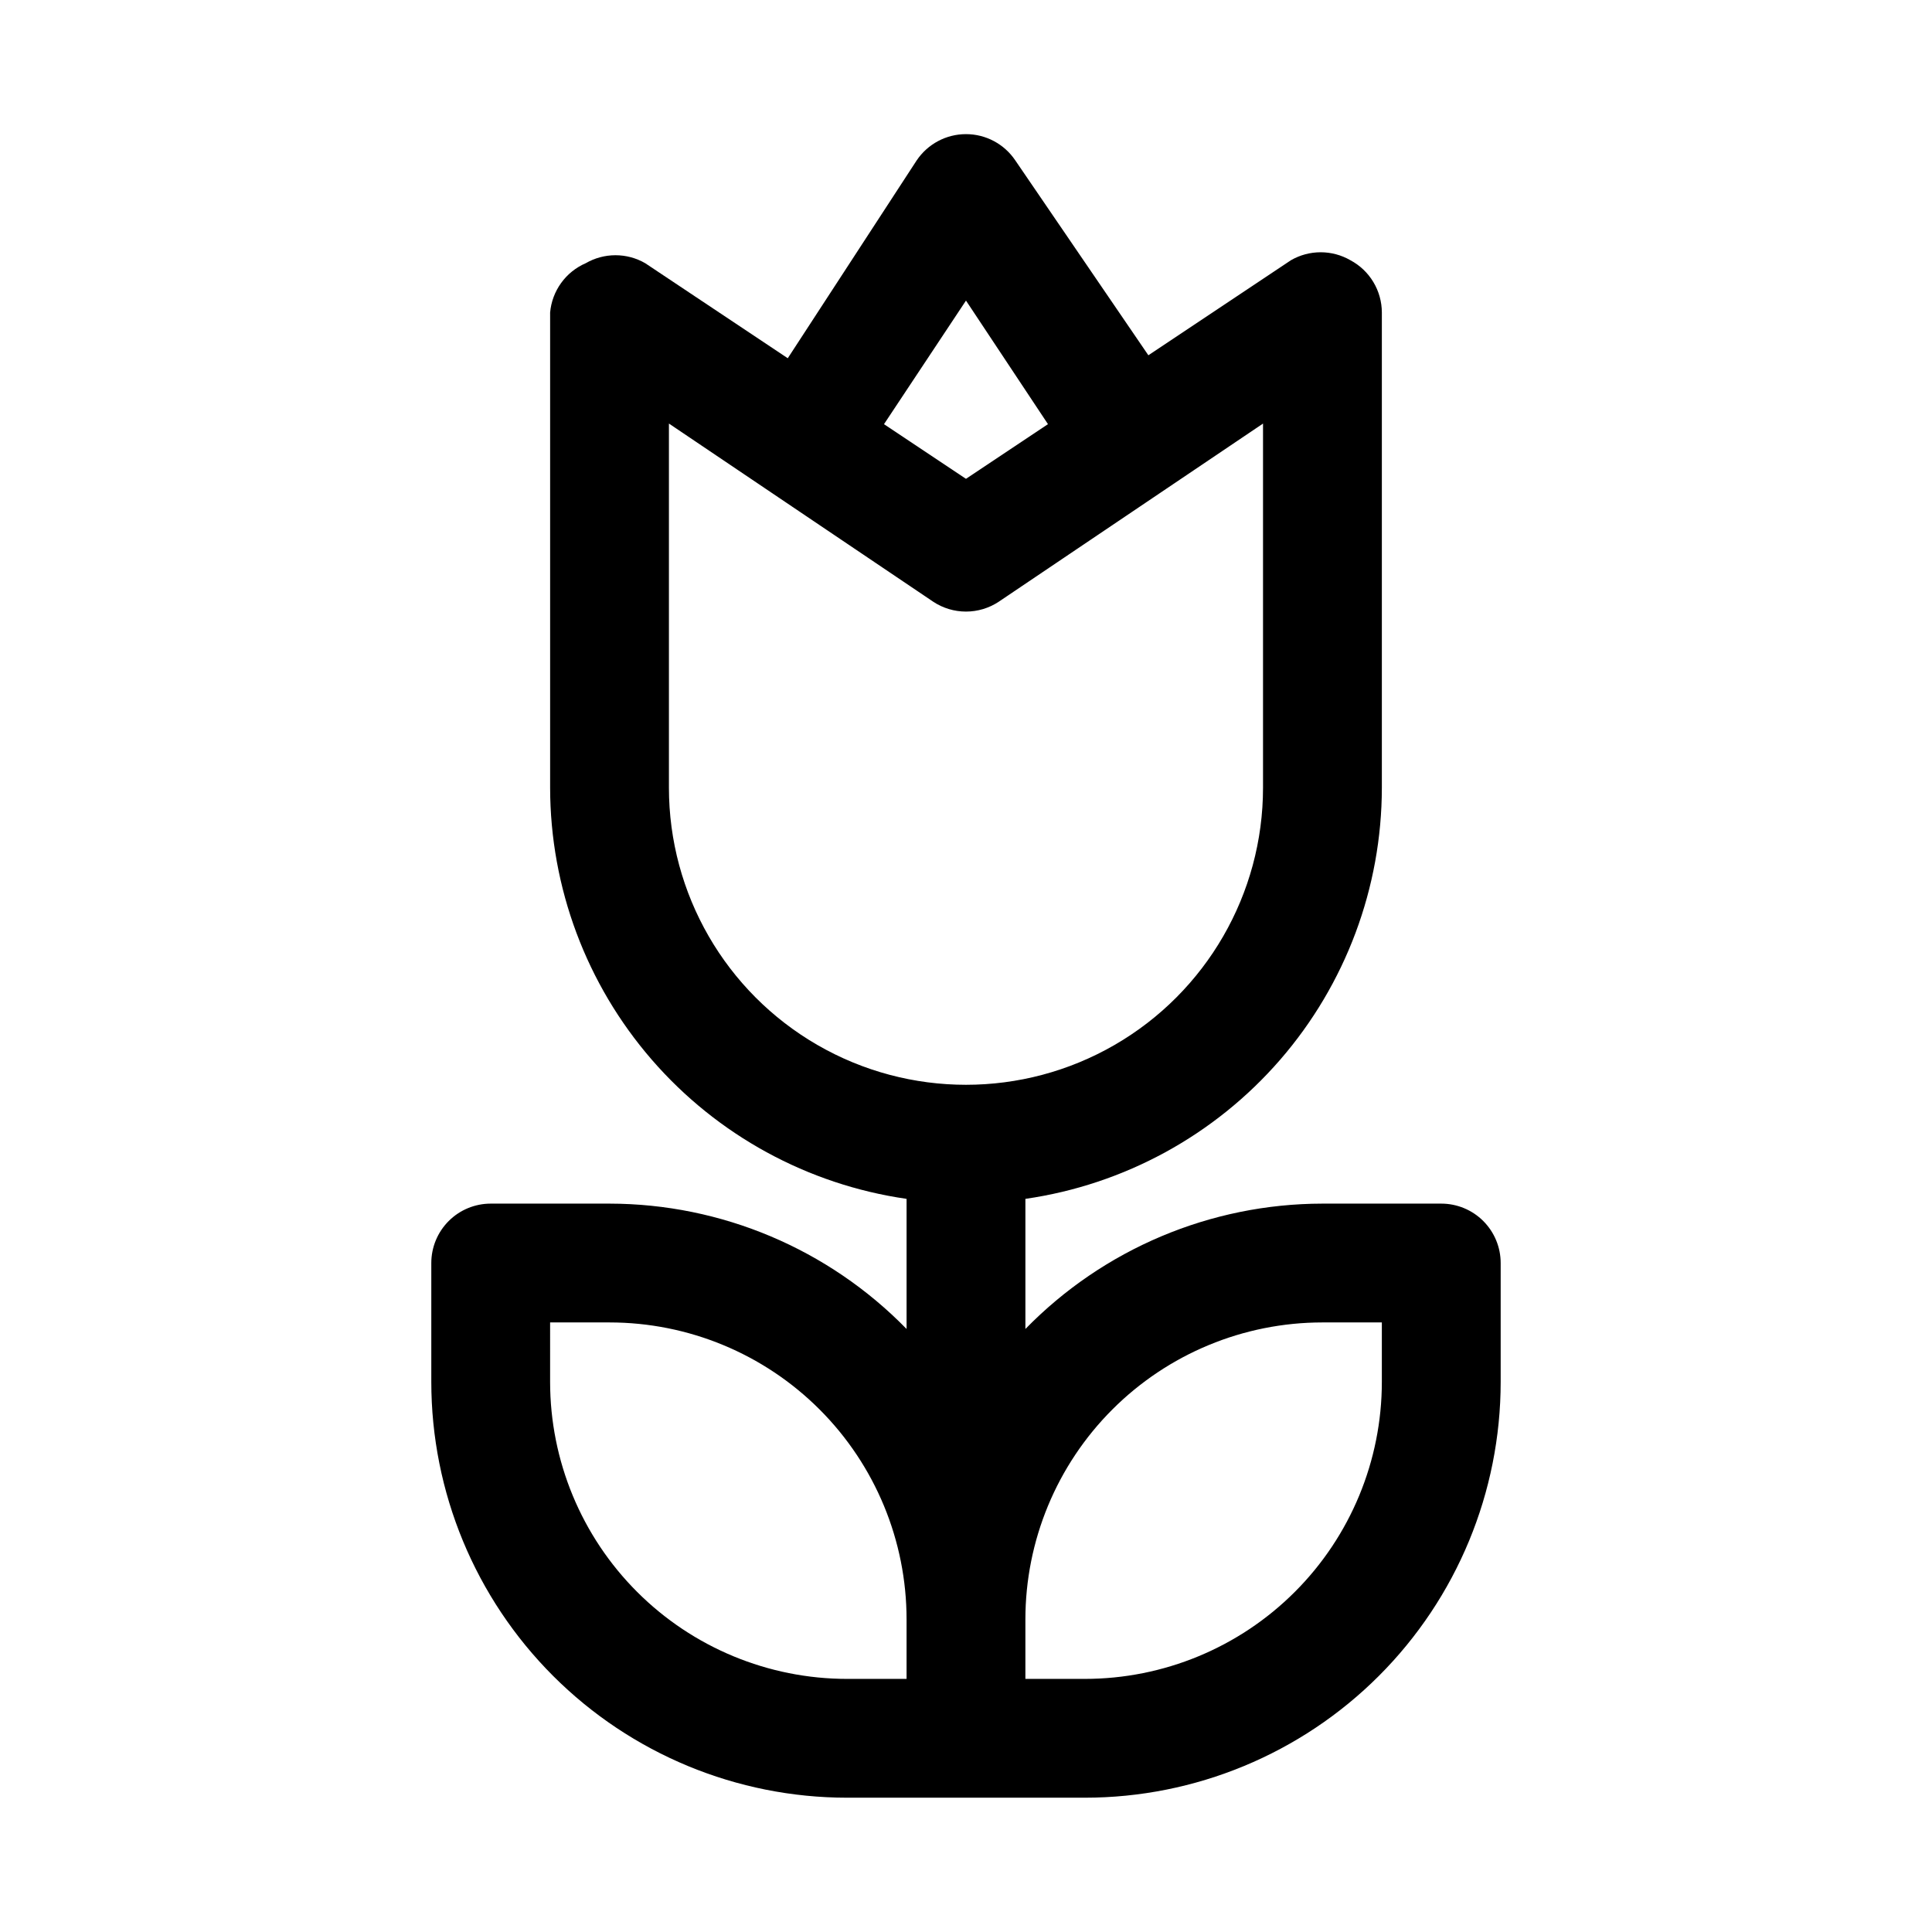
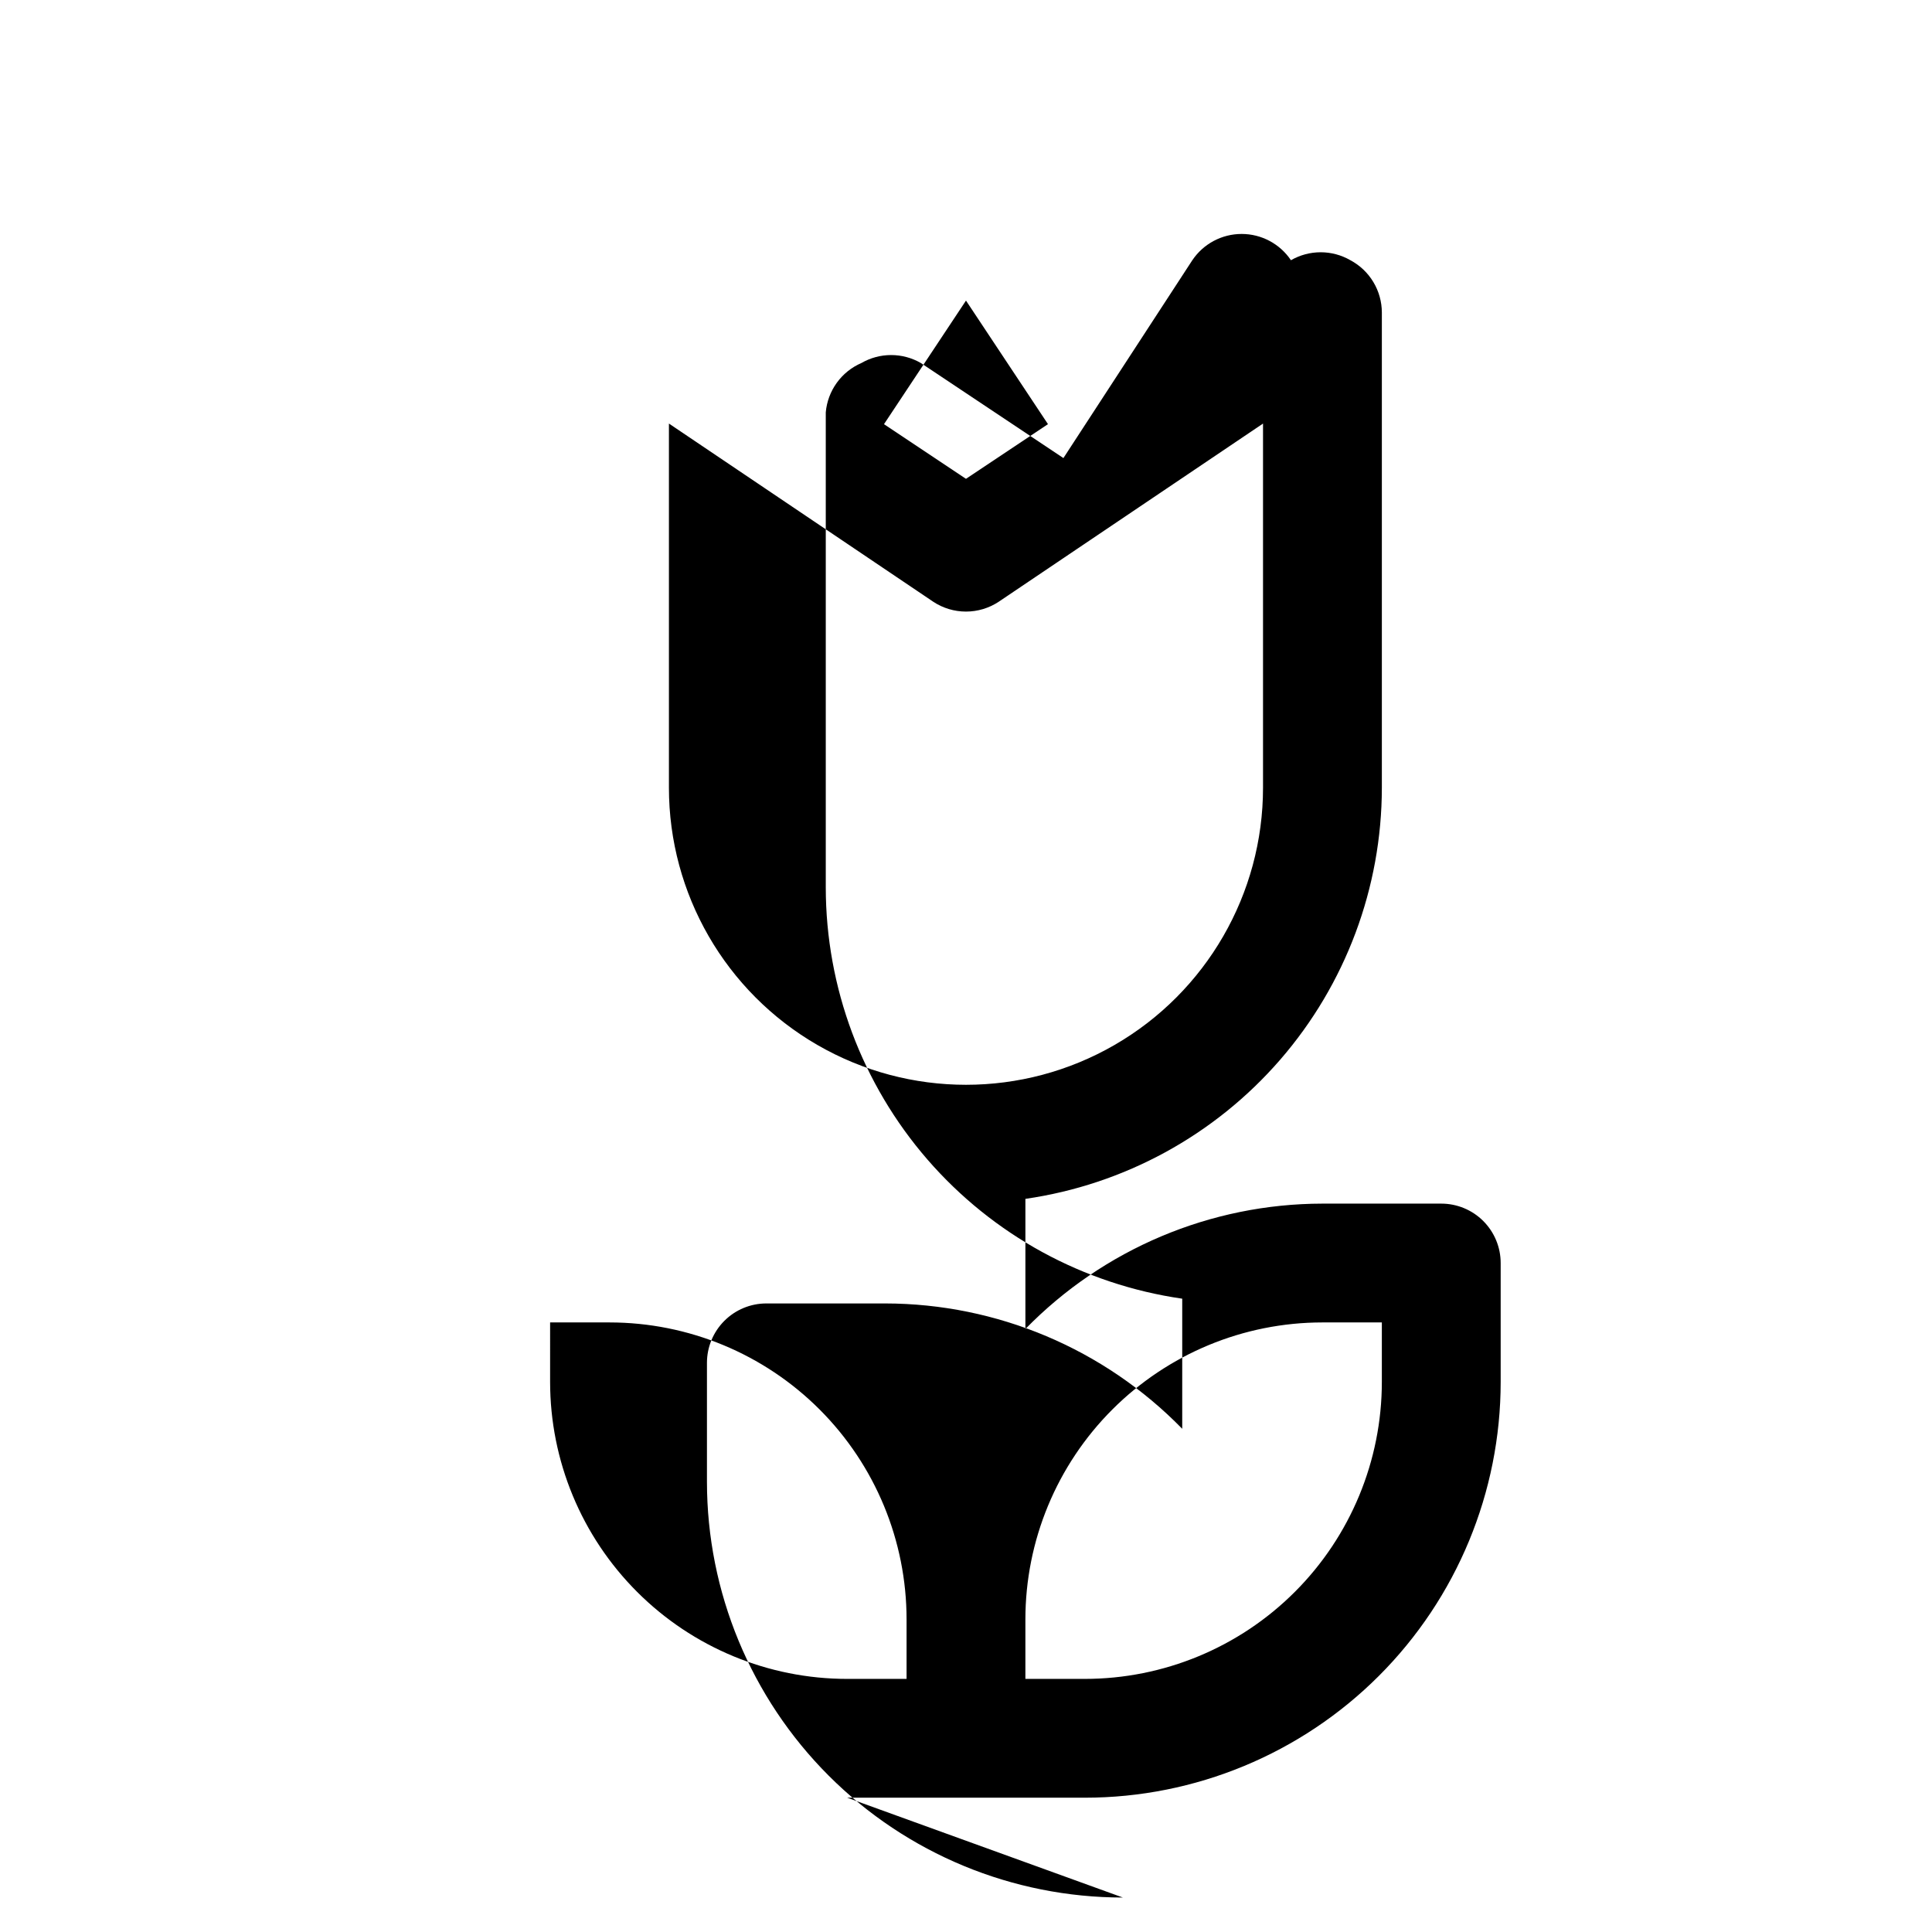
<svg xmlns="http://www.w3.org/2000/svg" fill="#000000" width="800px" height="800px" version="1.1" viewBox="144 144 512 512">
-   <path d="m368.51 620.41h62.977c29.227 0 57.258-11.609 77.926-32.277 20.668-20.668 32.281-48.699 32.281-77.93v-31.488c0-4.176-1.66-8.18-4.613-11.133-2.949-2.953-6.957-4.609-11.133-4.609h-31.488c-29.637 0.035-58.012 12.008-78.719 33.219v-34.48c26.207-3.781 50.176-16.875 67.523-36.879 17.348-20.008 26.91-45.59 26.941-72.07v-125.95c-0.008-2.848-0.789-5.641-2.258-8.078-1.469-2.441-3.574-4.438-6.086-5.773-2.394-1.383-5.109-2.109-7.871-2.109-2.766 0-5.481 0.727-7.875 2.109l-37.785 25.191-35.266-51.645c-2.926-4.352-7.824-6.961-13.066-6.961-5.246 0-10.145 2.609-13.07 6.961l-34.164 52.43-37.785-25.191c-2.394-1.383-5.109-2.109-7.871-2.109-2.766 0-5.481 0.727-7.871 2.109-2.609 1.125-4.863 2.934-6.523 5.234-1.664 2.301-2.676 5.008-2.926 7.832v125.95c0.031 26.48 9.594 52.062 26.941 72.07 17.348 20.004 41.316 33.098 67.523 36.879v34.48c-20.703-21.211-49.078-33.184-78.719-33.219h-31.488c-4.176 0-8.18 1.656-11.133 4.609-2.953 2.953-4.613 6.957-4.613 11.133v31.488c0 29.23 11.613 57.262 32.281 77.93s48.699 32.277 77.93 32.277zm125.95-125.95h15.742v15.746c0 20.879-8.293 40.902-23.059 55.664-14.762 14.762-34.785 23.055-55.66 23.055h-15.746v-15.742c0-20.879 8.293-40.902 23.059-55.664 14.762-14.762 34.785-23.059 55.66-23.059zm-94.465-270.8 21.727 32.746-21.727 14.488-21.727-14.484zm-78.723 129.1v-96.512l70.062 47.23v0.004c2.57 1.691 5.582 2.594 8.66 2.594s6.086-0.902 8.656-2.594l70.062-47.23v96.508c0 28.125-15.004 54.113-39.359 68.176s-54.363 14.062-78.723 0c-24.355-14.062-39.359-40.051-39.359-68.176zm-31.488 141.7h15.746c20.879 0 40.898 8.297 55.664 23.059 14.762 14.762 23.055 34.785 23.055 55.664v15.742h-15.742c-20.879 0-40.902-8.293-55.664-23.055-14.766-14.762-23.059-34.785-23.059-55.664z" />
+   <path d="m368.51 620.41h62.977c29.227 0 57.258-11.609 77.926-32.277 20.668-20.668 32.281-48.699 32.281-77.93v-31.488c0-4.176-1.66-8.18-4.613-11.133-2.949-2.953-6.957-4.609-11.133-4.609h-31.488c-29.637 0.035-58.012 12.008-78.719 33.219v-34.48c26.207-3.781 50.176-16.875 67.523-36.879 17.348-20.008 26.91-45.59 26.941-72.07v-125.95c-0.008-2.848-0.789-5.641-2.258-8.078-1.469-2.441-3.574-4.438-6.086-5.773-2.394-1.383-5.109-2.109-7.871-2.109-2.766 0-5.481 0.727-7.875 2.109c-2.926-4.352-7.824-6.961-13.066-6.961-5.246 0-10.145 2.609-13.07 6.961l-34.164 52.43-37.785-25.191c-2.394-1.383-5.109-2.109-7.871-2.109-2.766 0-5.481 0.727-7.871 2.109-2.609 1.125-4.863 2.934-6.523 5.234-1.664 2.301-2.676 5.008-2.926 7.832v125.95c0.031 26.48 9.594 52.062 26.941 72.07 17.348 20.004 41.316 33.098 67.523 36.879v34.48c-20.703-21.211-49.078-33.184-78.719-33.219h-31.488c-4.176 0-8.18 1.656-11.133 4.609-2.953 2.953-4.613 6.957-4.613 11.133v31.488c0 29.23 11.613 57.262 32.281 77.93s48.699 32.277 77.93 32.277zm125.95-125.95h15.742v15.746c0 20.879-8.293 40.902-23.059 55.664-14.762 14.762-34.785 23.055-55.66 23.055h-15.746v-15.742c0-20.879 8.293-40.902 23.059-55.664 14.762-14.762 34.785-23.059 55.66-23.059zm-94.465-270.8 21.727 32.746-21.727 14.488-21.727-14.484zm-78.723 129.1v-96.512l70.062 47.23v0.004c2.57 1.691 5.582 2.594 8.66 2.594s6.086-0.902 8.656-2.594l70.062-47.23v96.508c0 28.125-15.004 54.113-39.359 68.176s-54.363 14.062-78.723 0c-24.355-14.062-39.359-40.051-39.359-68.176zm-31.488 141.7h15.746c20.879 0 40.898 8.297 55.664 23.059 14.762 14.762 23.055 34.785 23.055 55.664v15.742h-15.742c-20.879 0-40.902-8.293-55.664-23.055-14.766-14.762-23.059-34.785-23.059-55.664z" />
</svg>